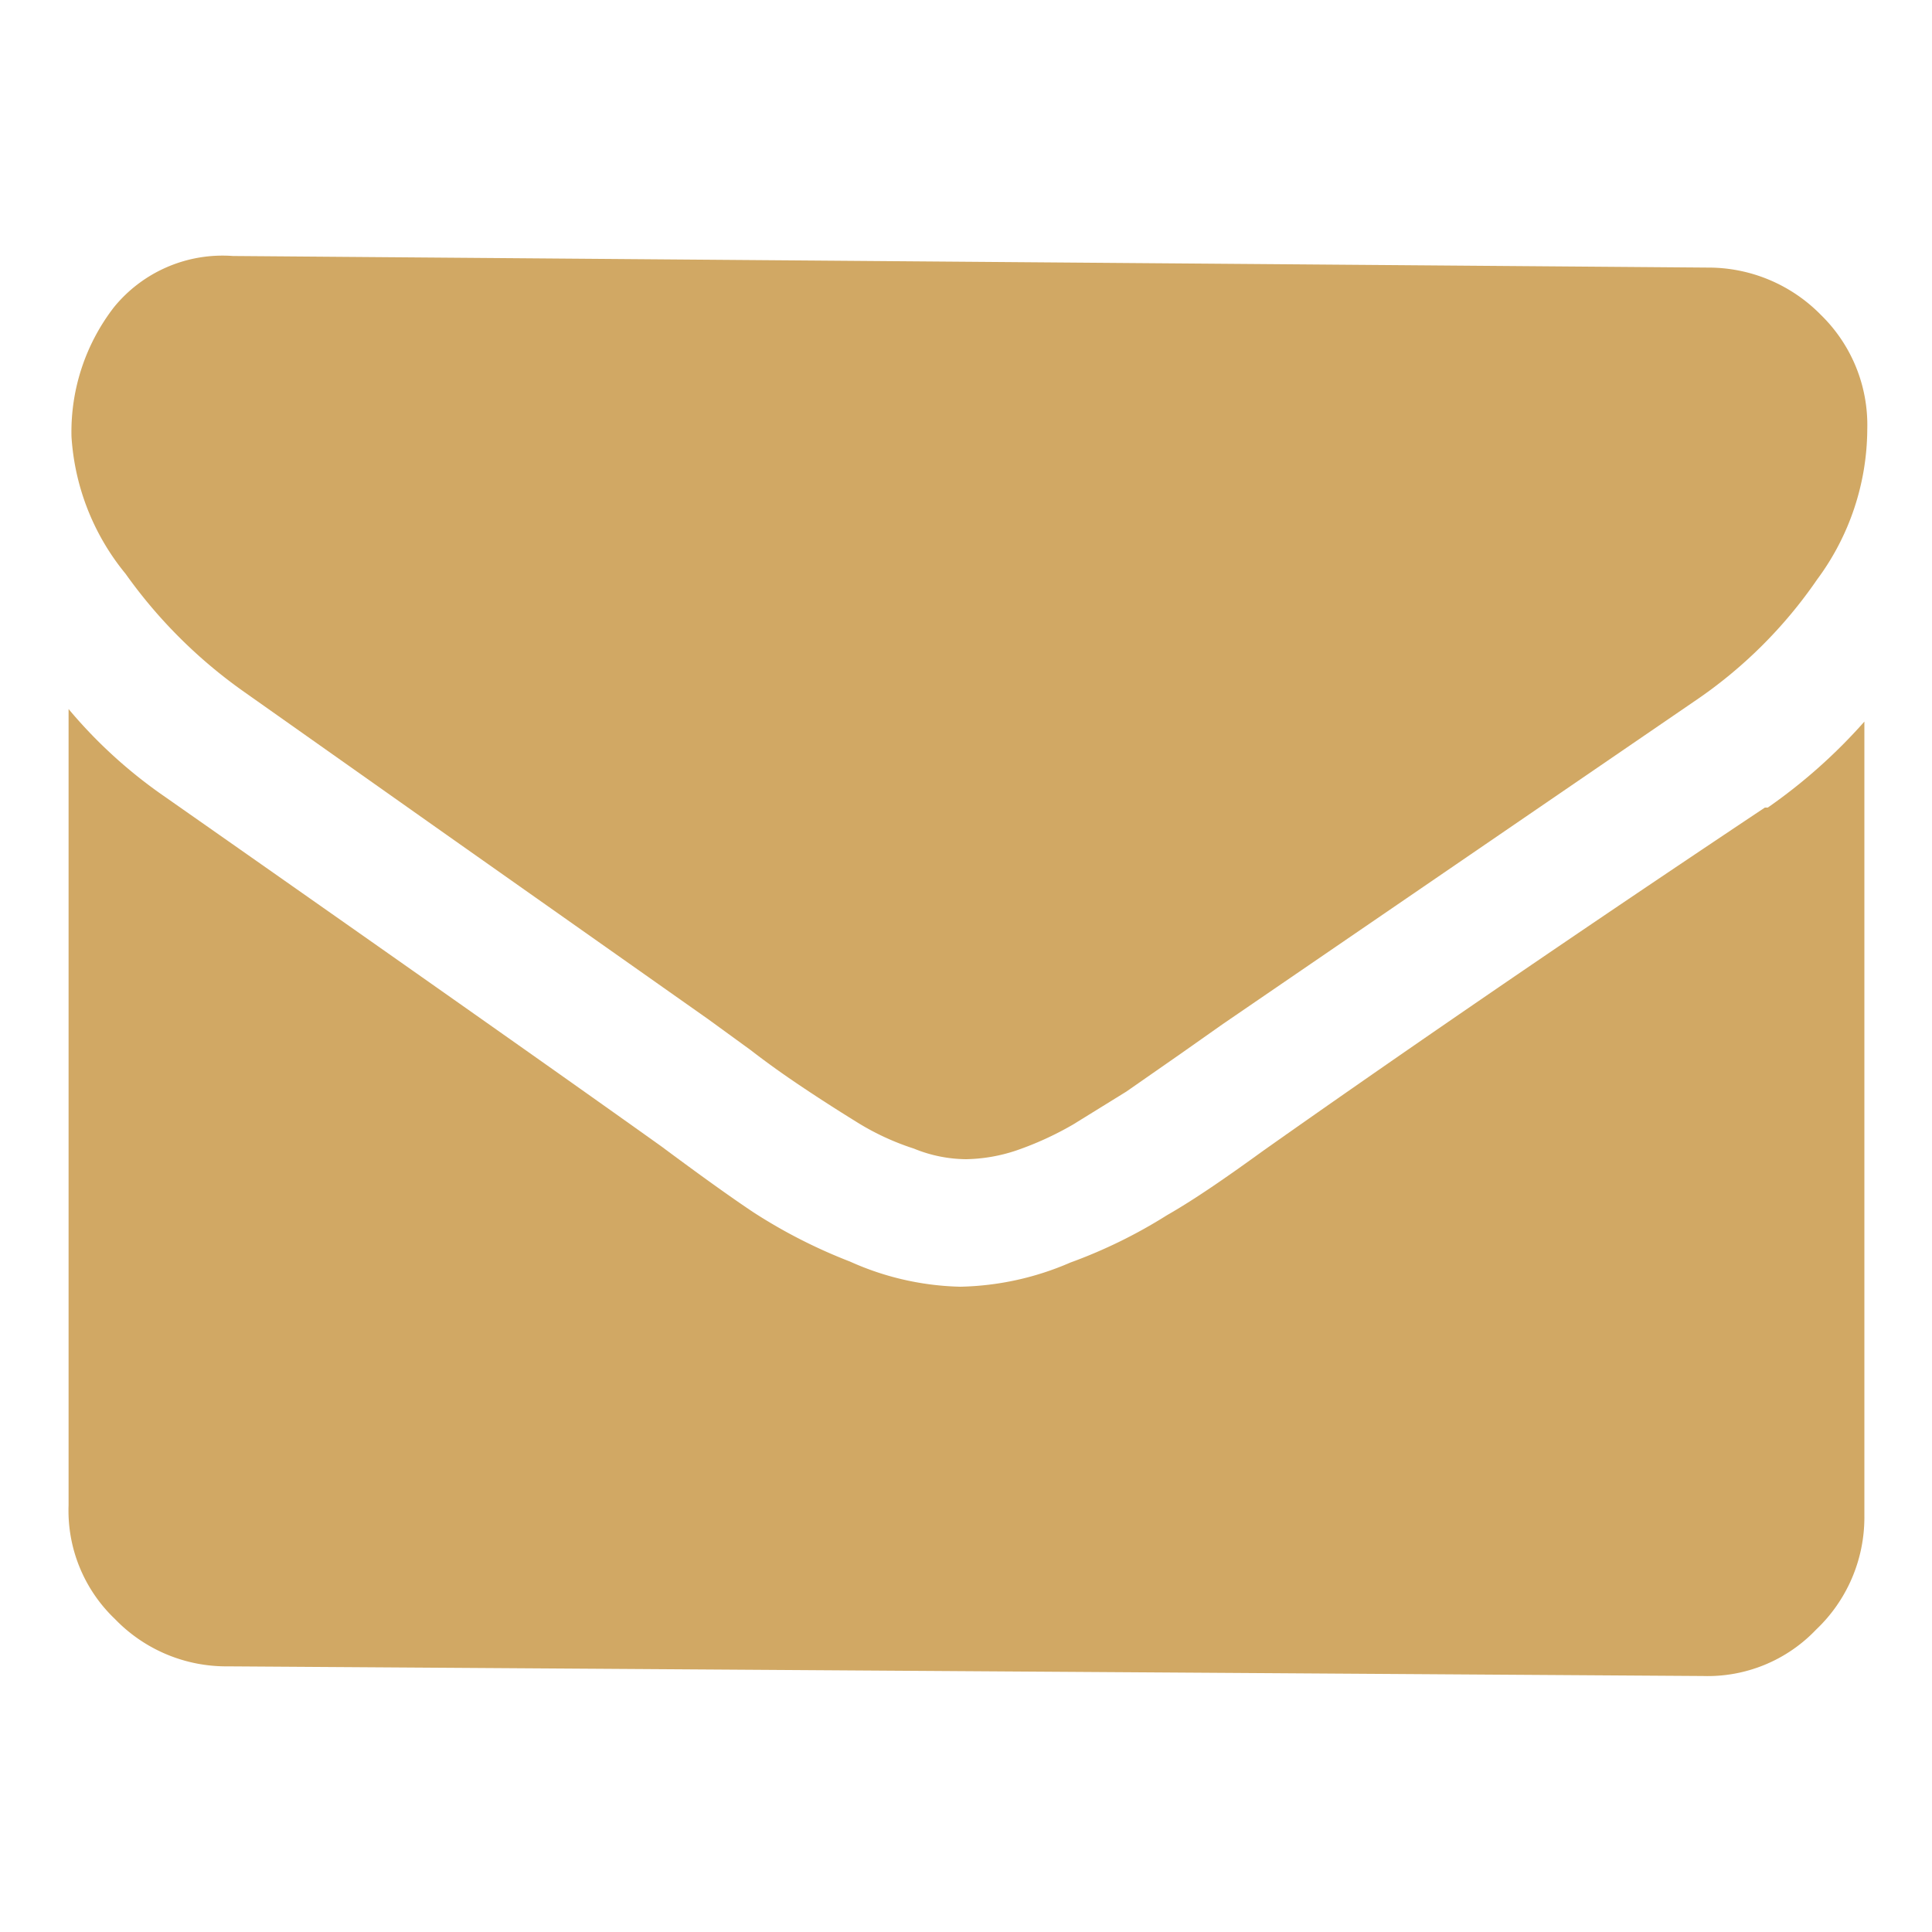
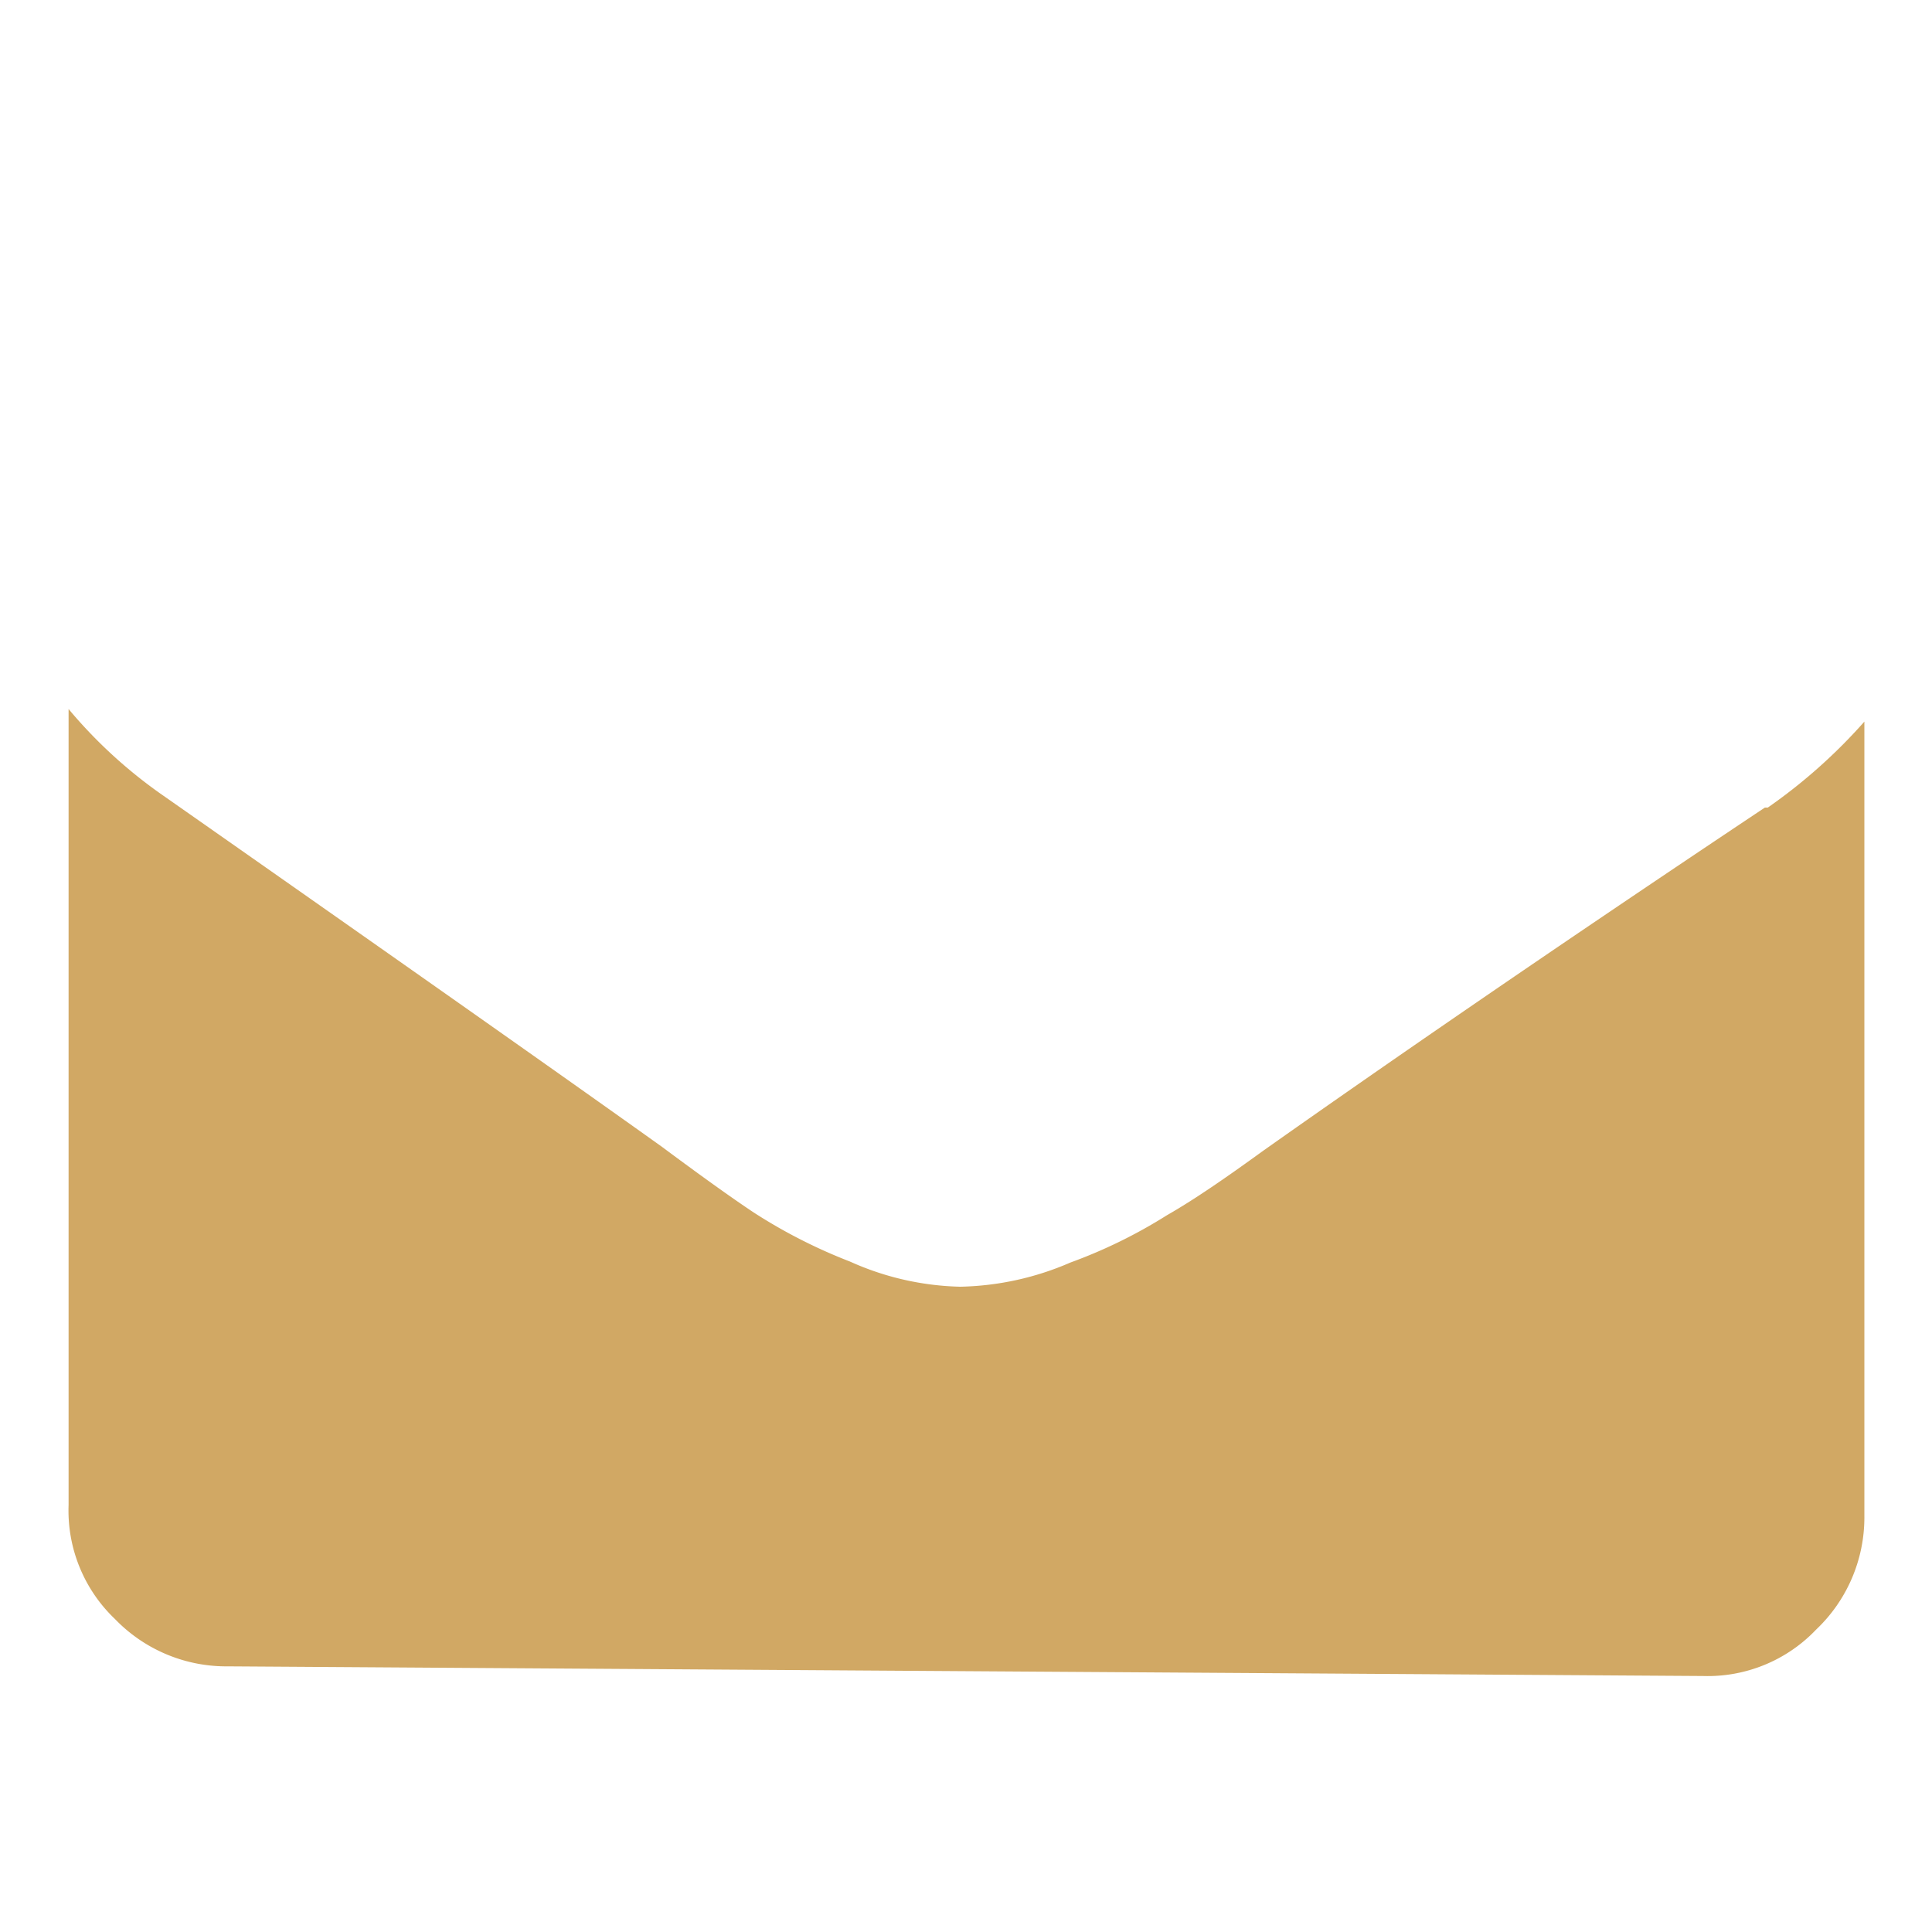
<svg xmlns="http://www.w3.org/2000/svg" id="Capa_1" data-name="Capa 1" viewBox="0 0 20 20">
  <defs>
    <style>.cls-1{opacity:0.9;}.cls-2{fill:#cc9f53;}</style>
  </defs>
  <title>íconos</title>
  <g class="cls-1">
-     <path class="cls-2" d="M2.51,7.15,4.62,8.64l2.71,1.91.44.32c.22.17.41.3.56.4s.32.21.53.34a2.66,2.66,0,0,0,.6.28A1.45,1.45,0,0,0,10,12h0a1.72,1.72,0,0,0,.52-.09,3.33,3.33,0,0,0,.59-.27l.55-.34.56-.39.44-.31,4.88-3.34A4.79,4.79,0,0,0,18.81,6a2.63,2.63,0,0,0,.52-1.56,1.59,1.59,0,0,0-.48-1.18,1.63,1.63,0,0,0-1.17-.49L2.41,2.65a1.45,1.45,0,0,0-1.23.53A2.11,2.11,0,0,0,.74,4.52,2.48,2.48,0,0,0,1.3,5.94,5.13,5.13,0,0,0,2.51,7.15Zm0,0" />
    <path class="cls-2" d="M18.27,8.36c-2.28,1.52-4,2.71-5.19,3.55-.4.29-.72.51-1,.67a5.22,5.22,0,0,1-1,.49,3,3,0,0,1-1.14.25h0a2.93,2.93,0,0,1-1.14-.26,5.47,5.47,0,0,1-1-.51c-.24-.16-.56-.39-.95-.68q-1.4-1-5.14-3.62a5,5,0,0,1-1-.91l0,8.24a1.55,1.55,0,0,0,.48,1.18,1.6,1.6,0,0,0,1.17.49l15.27.1a1.55,1.55,0,0,0,1.17-.48,1.6,1.6,0,0,0,.5-1.16l0-8.24a5.61,5.61,0,0,1-1,.89Zm0,0" />
  </g>
</svg>